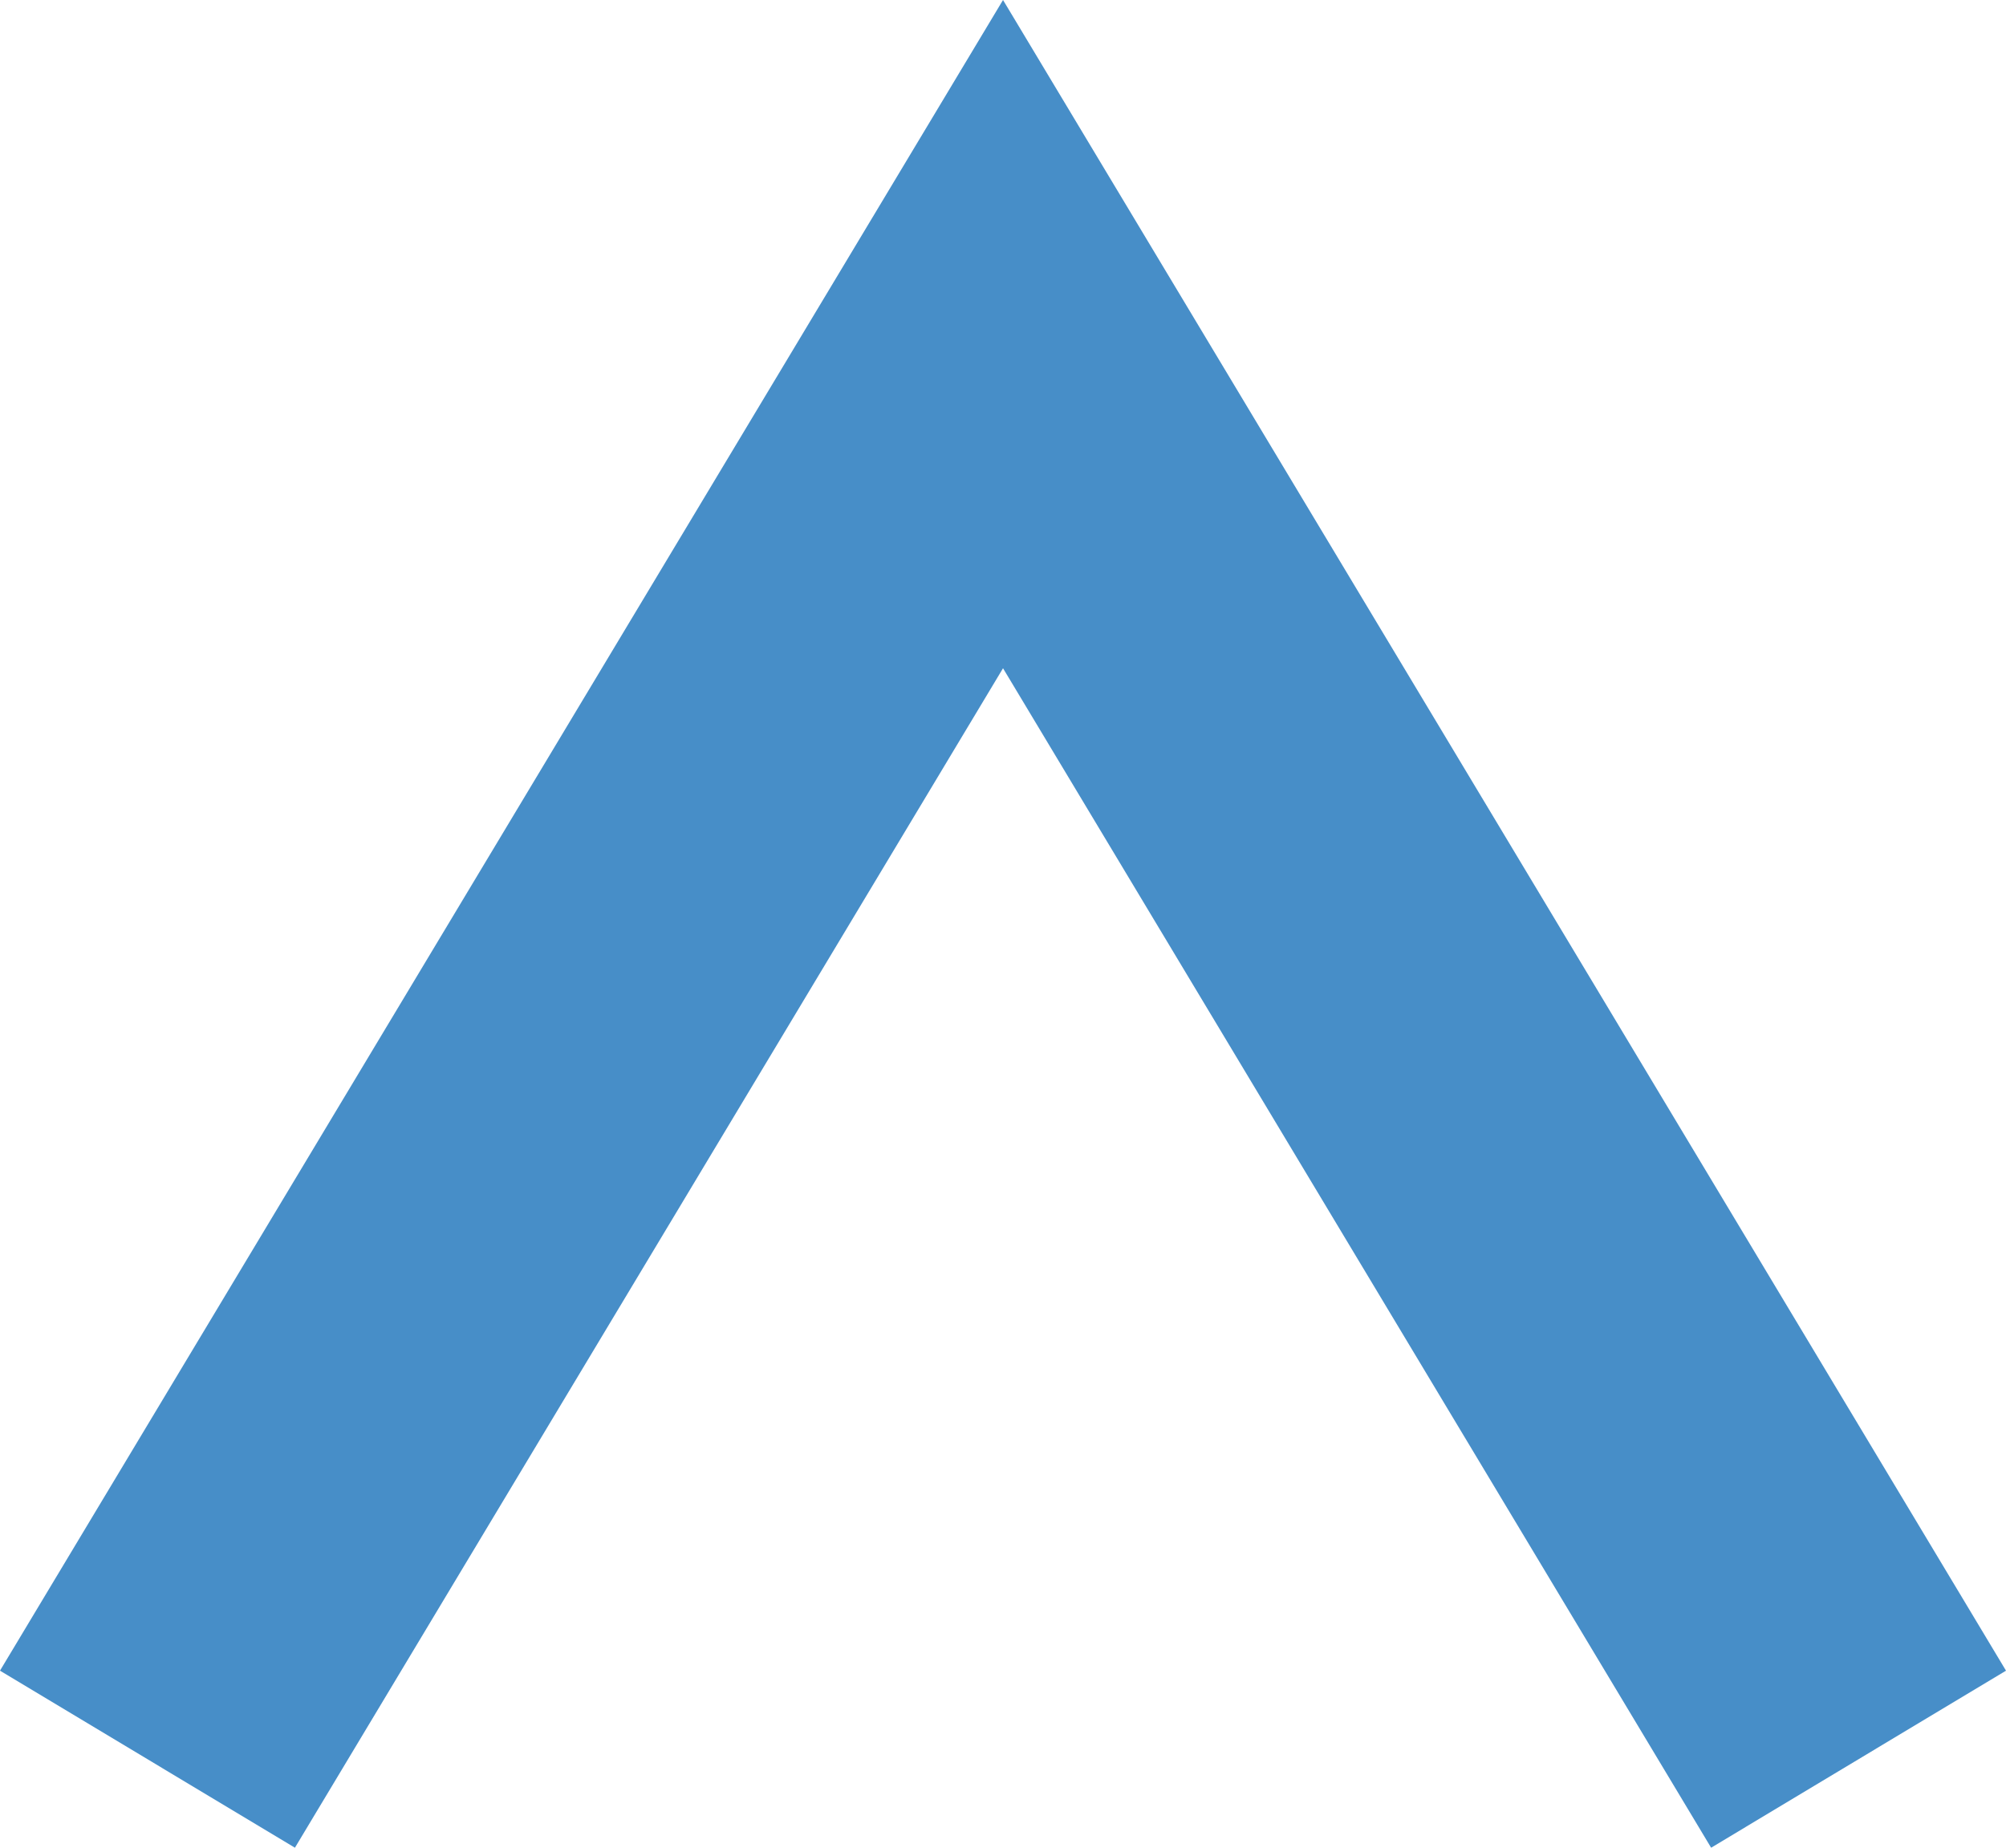
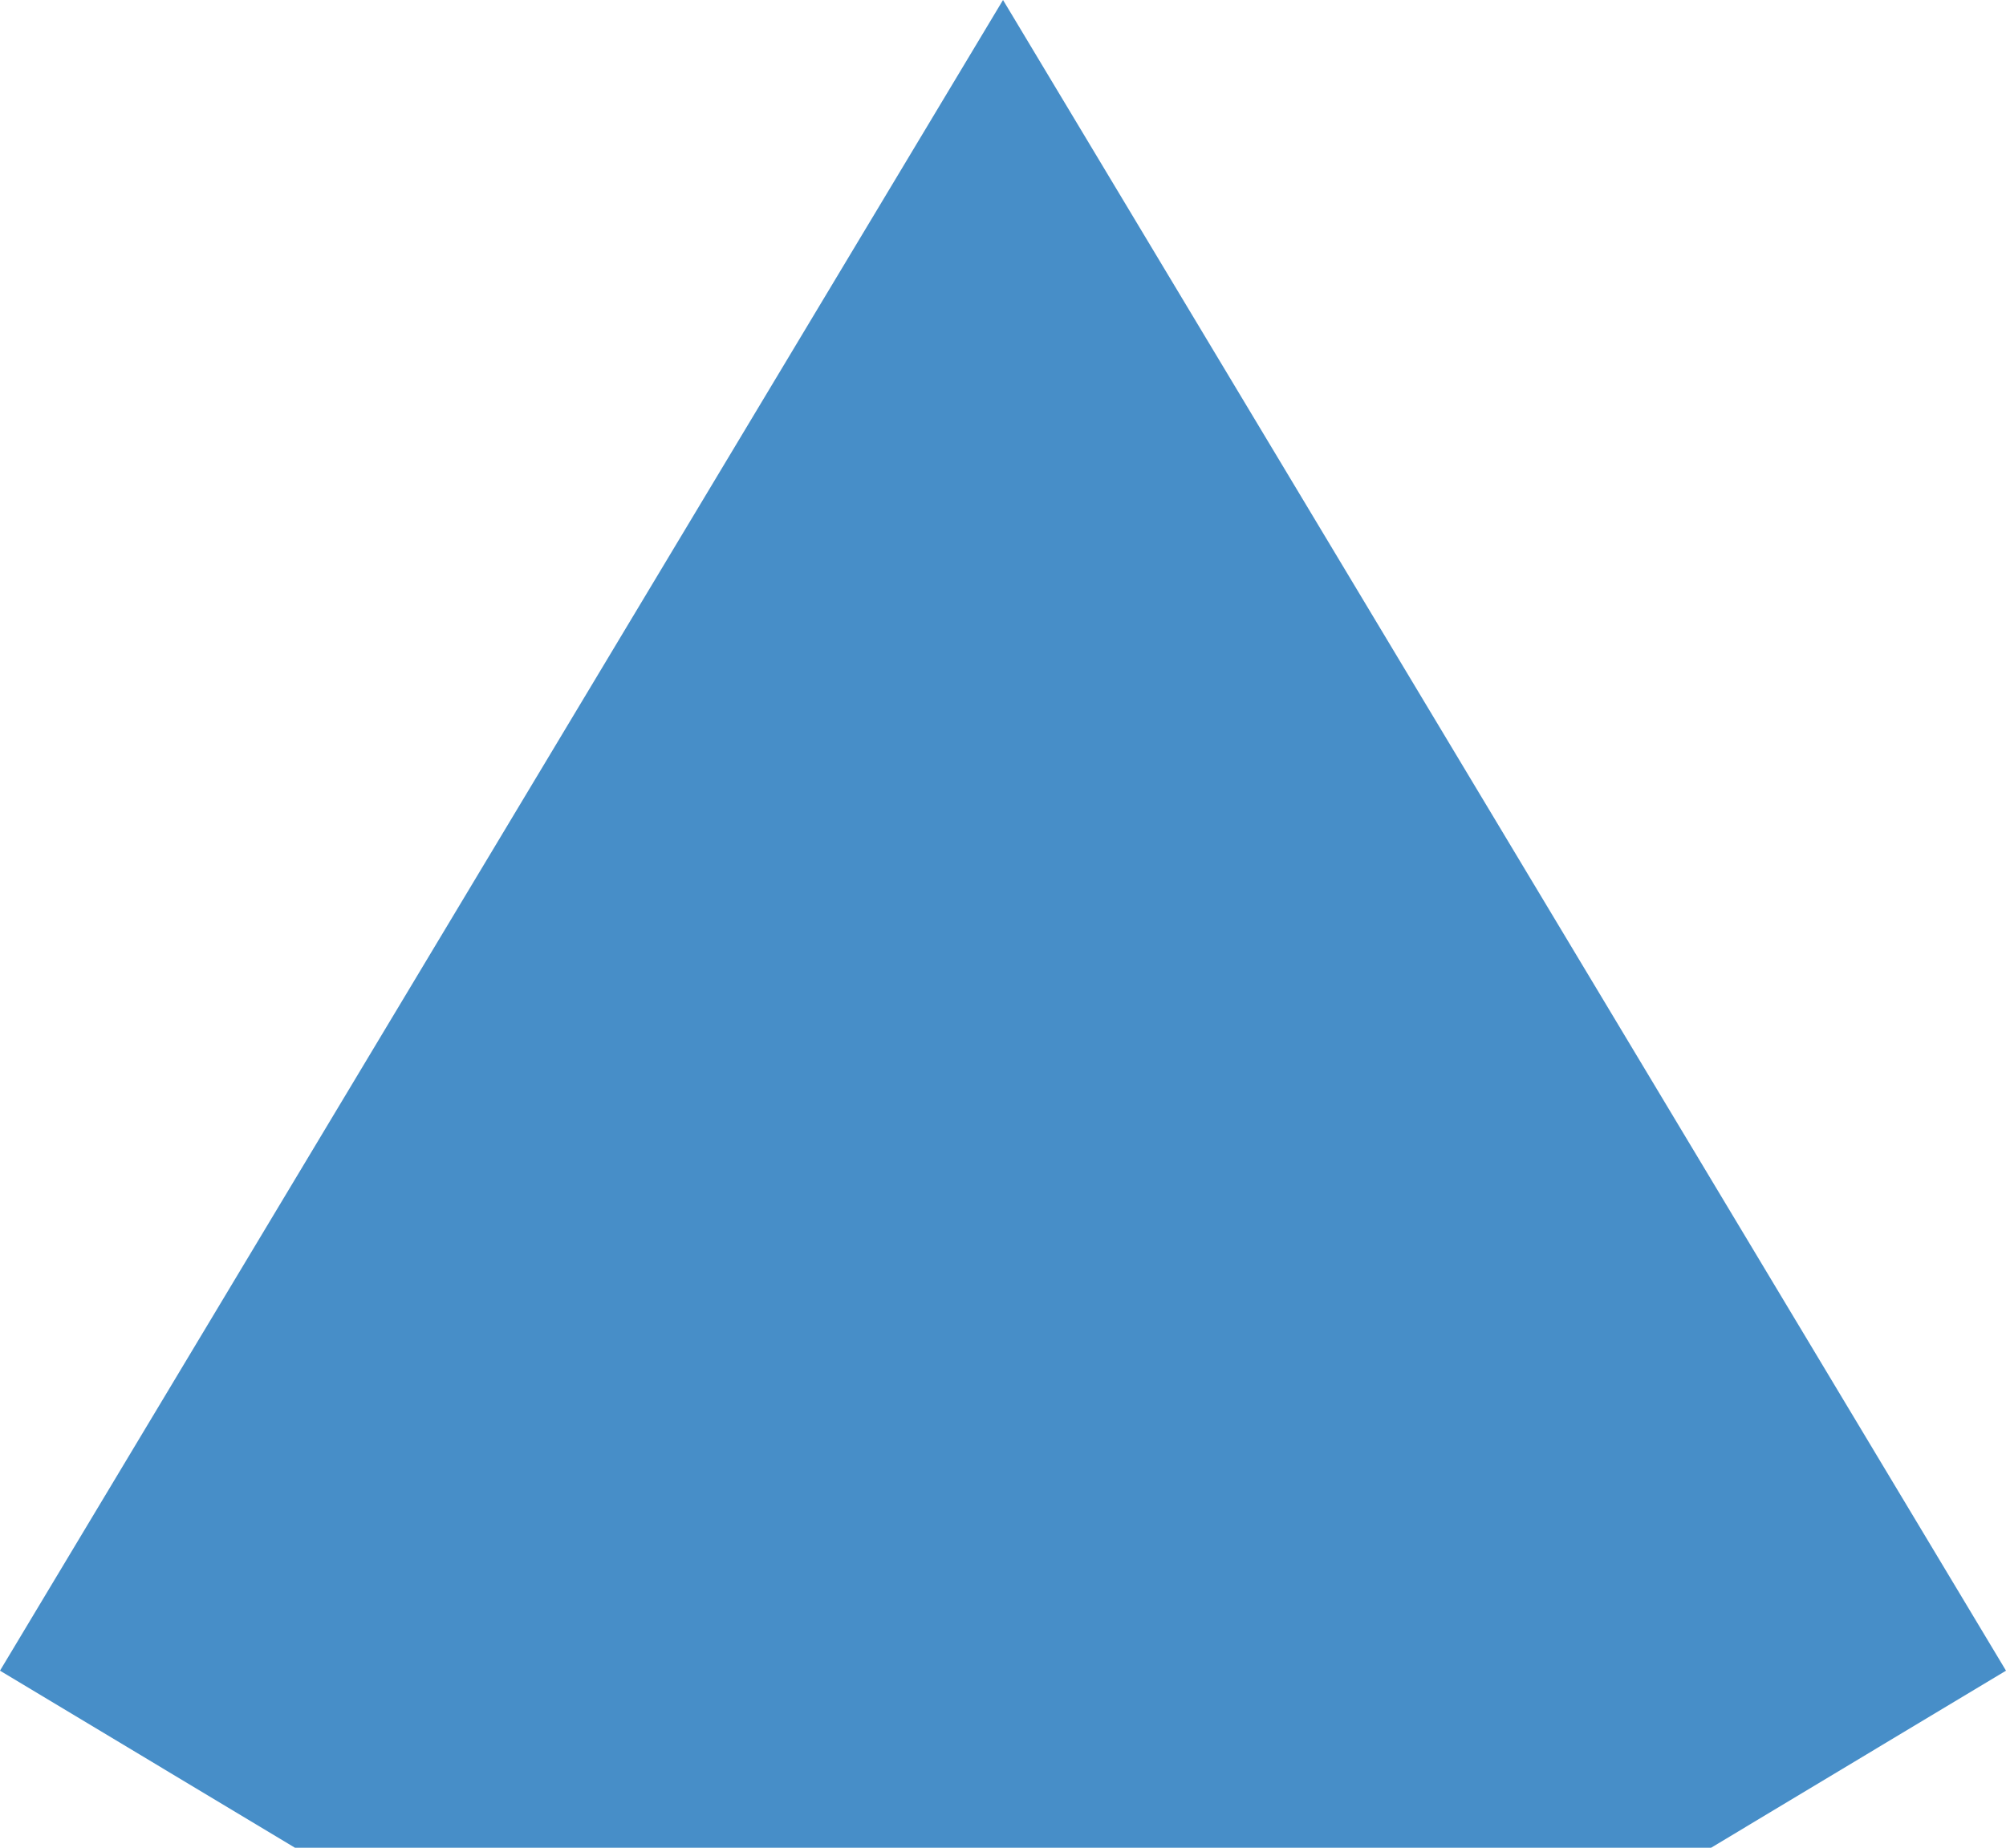
<svg xmlns="http://www.w3.org/2000/svg" width="1225.338" height="1128.609" viewBox="0 0 1225.338 1128.609">
-   <path id="Path_137" data-name="Path 137" d="M1064.219,1150.628l180.122-108.148L631.688,22.018,19,1042.48l180.153,108.148L631.688,430.2Z" transform="translate(-19.003 -22.019)" fill="#478ec8" />
+   <path id="Path_137" data-name="Path 137" d="M1064.219,1150.628l180.122-108.148L631.688,22.018,19,1042.48l180.153,108.148Z" transform="translate(-19.003 -22.019)" fill="#478ec8" />
</svg>